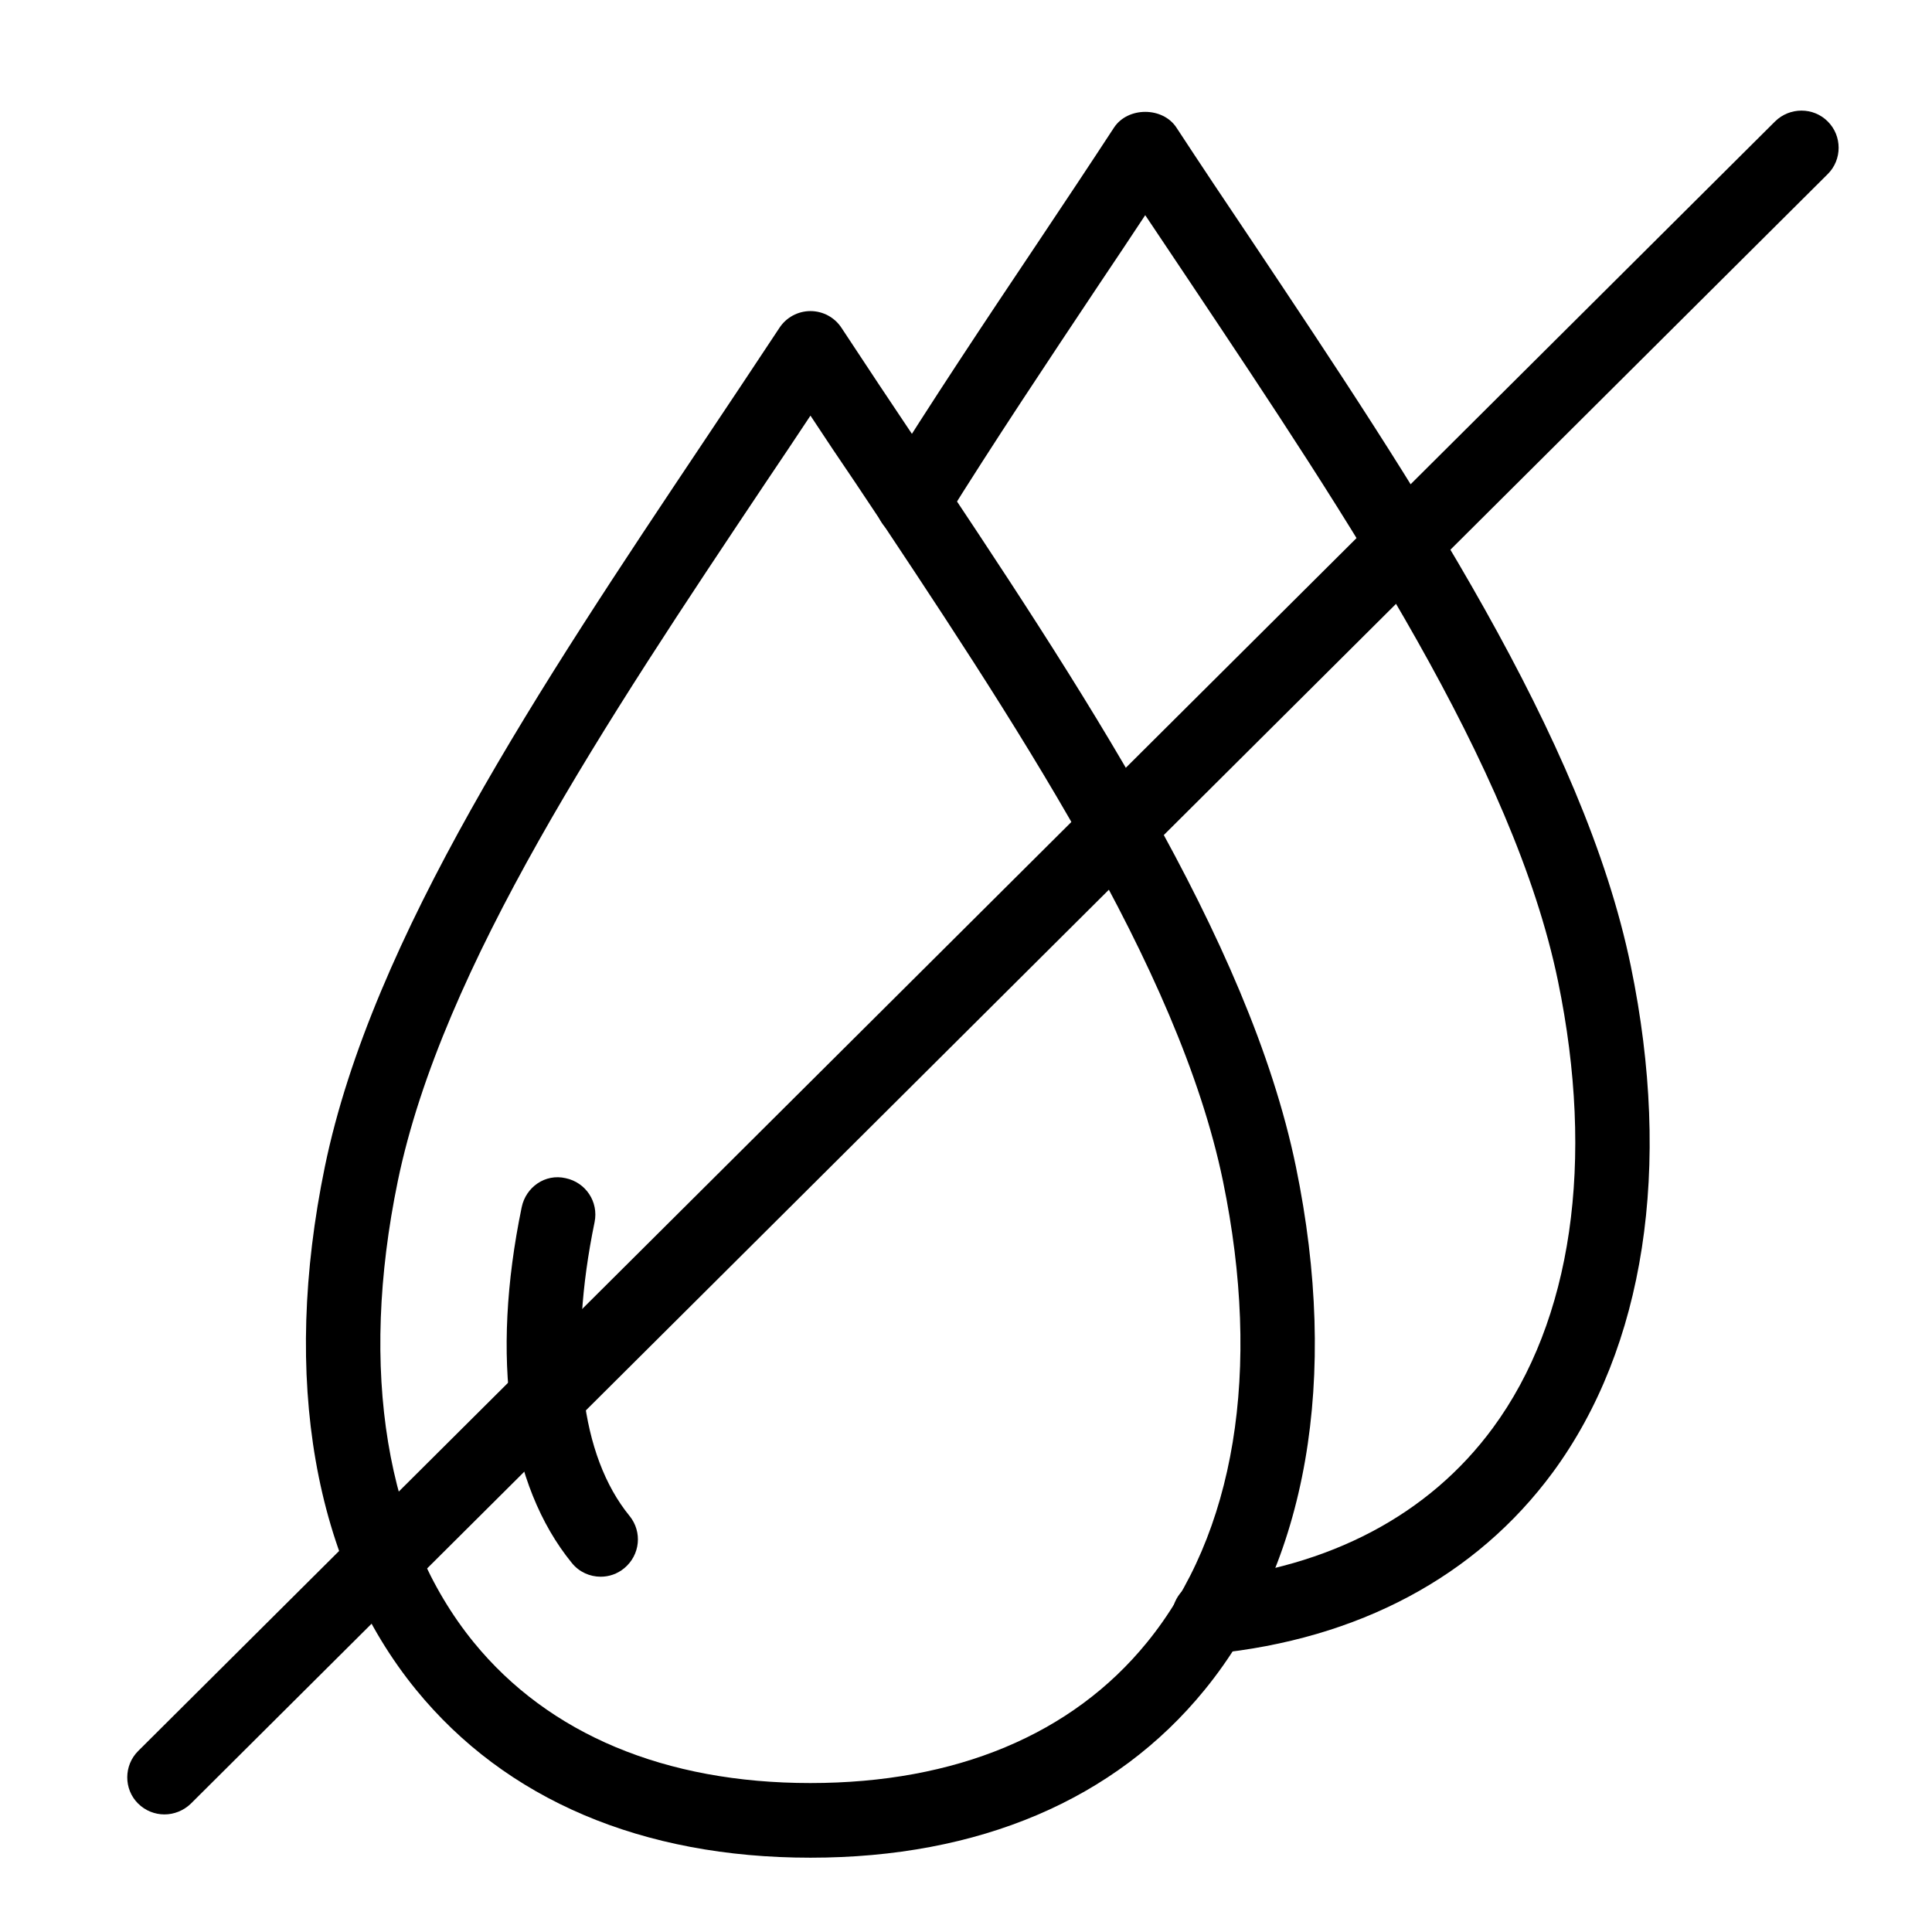
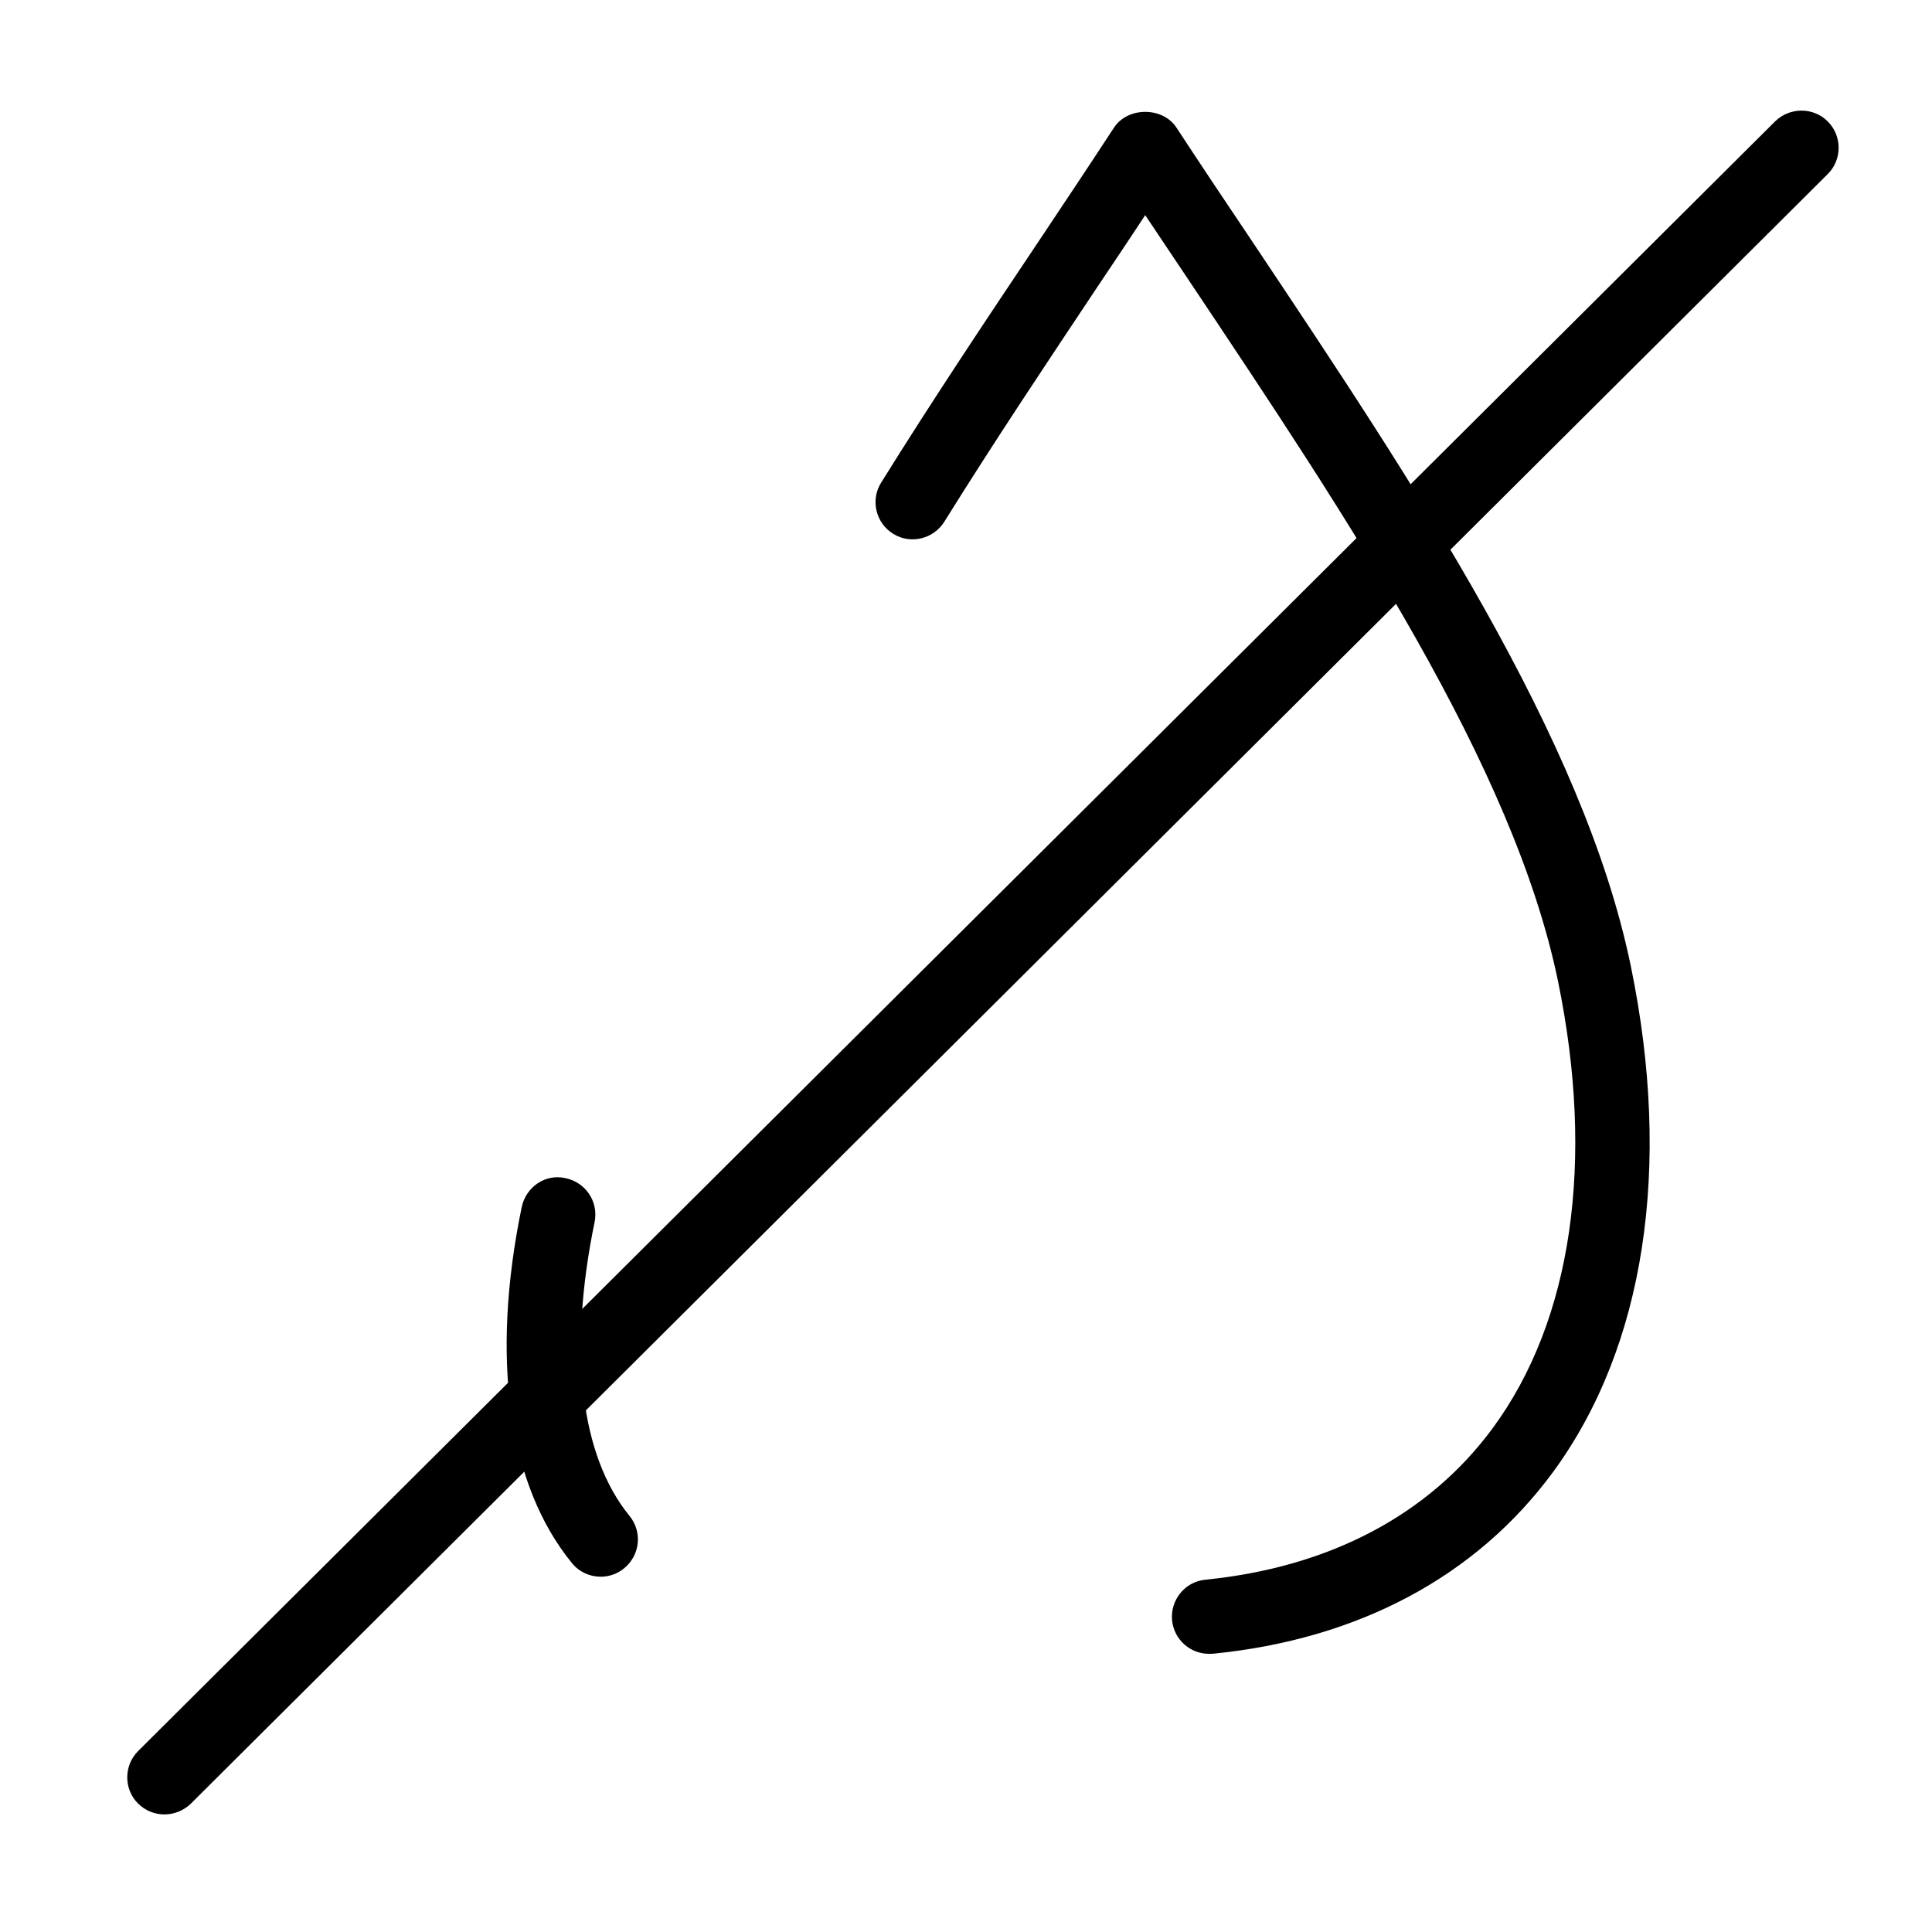
<svg xmlns="http://www.w3.org/2000/svg" width="1000" zoomAndPan="magnify" viewBox="0 0 750 750" height="1000" preserveAspectRatio="xMidYMid meet" version="1.0">
-   <path fill="#000000" d="M 314.621 721.156 C 249.254 721.156 196.305 698.613 161.527 655.98 C 121.754 607.23 109.156 535.07 126.113 452.895 C 144.426 364.109 209.91 266.09 273.254 171.328 C 283.191 156.434 293.043 141.742 302.547 127.312 C 305.203 123.215 309.766 120.762 314.621 120.762 C 319.473 120.762 324.035 123.215 326.695 127.312 C 336.227 141.801 346.074 156.637 356.043 171.473 C 419.301 266.203 484.781 364.168 503.066 452.895 C 520.023 535.129 507.43 607.23 467.652 655.98 C 432.906 698.672 379.957 721.156 314.621 721.156 Z M 314.621 161.344 C 308.898 169.973 303.125 178.633 297.289 187.262 C 235.473 279.742 171.578 375.453 154.422 458.523 C 139.258 532.039 149.742 595.625 183.914 637.566 C 213 673.211 258.207 692.176 314.59 692.176 C 370.977 692.176 416.152 673.387 445.27 637.566 C 479.469 595.625 489.926 532.125 474.762 458.523 C 457.574 375.309 393.707 279.828 332.008 187.32 C 326.172 178.777 320.34 170.031 314.621 161.344 Z M 314.621 161.344 " fill-opacity="1" fill-rule="nonzero" />
  <path fill="#000000" d="M 233.191 612.078 C 228.973 612.078 224.816 610.262 221.984 606.738 C 197.316 576.461 190.383 527.422 202.516 468.656 C 204.133 460.832 211.645 455.523 219.586 457.367 C 227.387 459.016 232.41 466.52 230.824 474.398 C 220.48 524.477 225.305 565.117 244.398 588.496 C 249.426 594.703 248.5 603.68 242.32 608.789 C 239.633 611.012 236.398 612.078 233.191 612.078 Z M 233.191 612.078 " fill-opacity="1" fill-rule="nonzero" />
  <path fill="#000000" d="M 469.359 642.012 C 462.023 642.012 455.754 636.496 455.004 629.023 C 454.25 621.113 460 613.984 467.941 613.234 C 516.125 608.414 554.715 588.062 579.527 554.324 C 610.23 512.586 619.246 450.934 604.801 380.824 C 587.613 297.551 523.75 202.012 462.023 109.59 C 456.156 100.816 450.352 92.156 444.574 83.527 C 438.77 92.359 432.906 101.074 426.953 109.965 C 406.648 140.445 385.91 171.473 366.586 202.531 C 362.367 209.258 353.469 211.449 346.711 207.207 C 339.922 202.992 337.844 194.074 342.062 187.348 C 361.559 156.004 382.473 124.629 402.949 94.062 C 413.004 79.023 422.91 64.129 432.5 49.465 C 437.875 41.414 451.305 41.414 456.648 49.465 C 466.18 64.012 476.059 78.793 486.023 93.598 C 549.285 188.328 614.797 286.293 633.082 375.051 C 649.227 453.27 638.453 523.035 602.809 571.555 C 573.027 611.965 527.391 636.383 470.832 641.98 C 470.312 641.98 469.82 642.012 469.359 642.012 Z M 469.359 642.012 " fill-opacity="1" fill-rule="nonzero" />
  <path fill="#000000" d="M 63.836 704.355 C 60.141 704.355 56.441 702.941 53.613 700.141 C 47.98 694.57 48.008 685.336 53.641 679.734 L 689.117 47.098 C 694.781 41.559 703.938 41.527 709.539 47.156 C 715.172 52.758 715.145 61.992 709.539 67.562 L 74.062 700.199 C 71.203 702.941 67.504 704.355 63.836 704.355 Z M 63.836 704.355 " fill-opacity="1" fill-rule="nonzero" />
</svg>